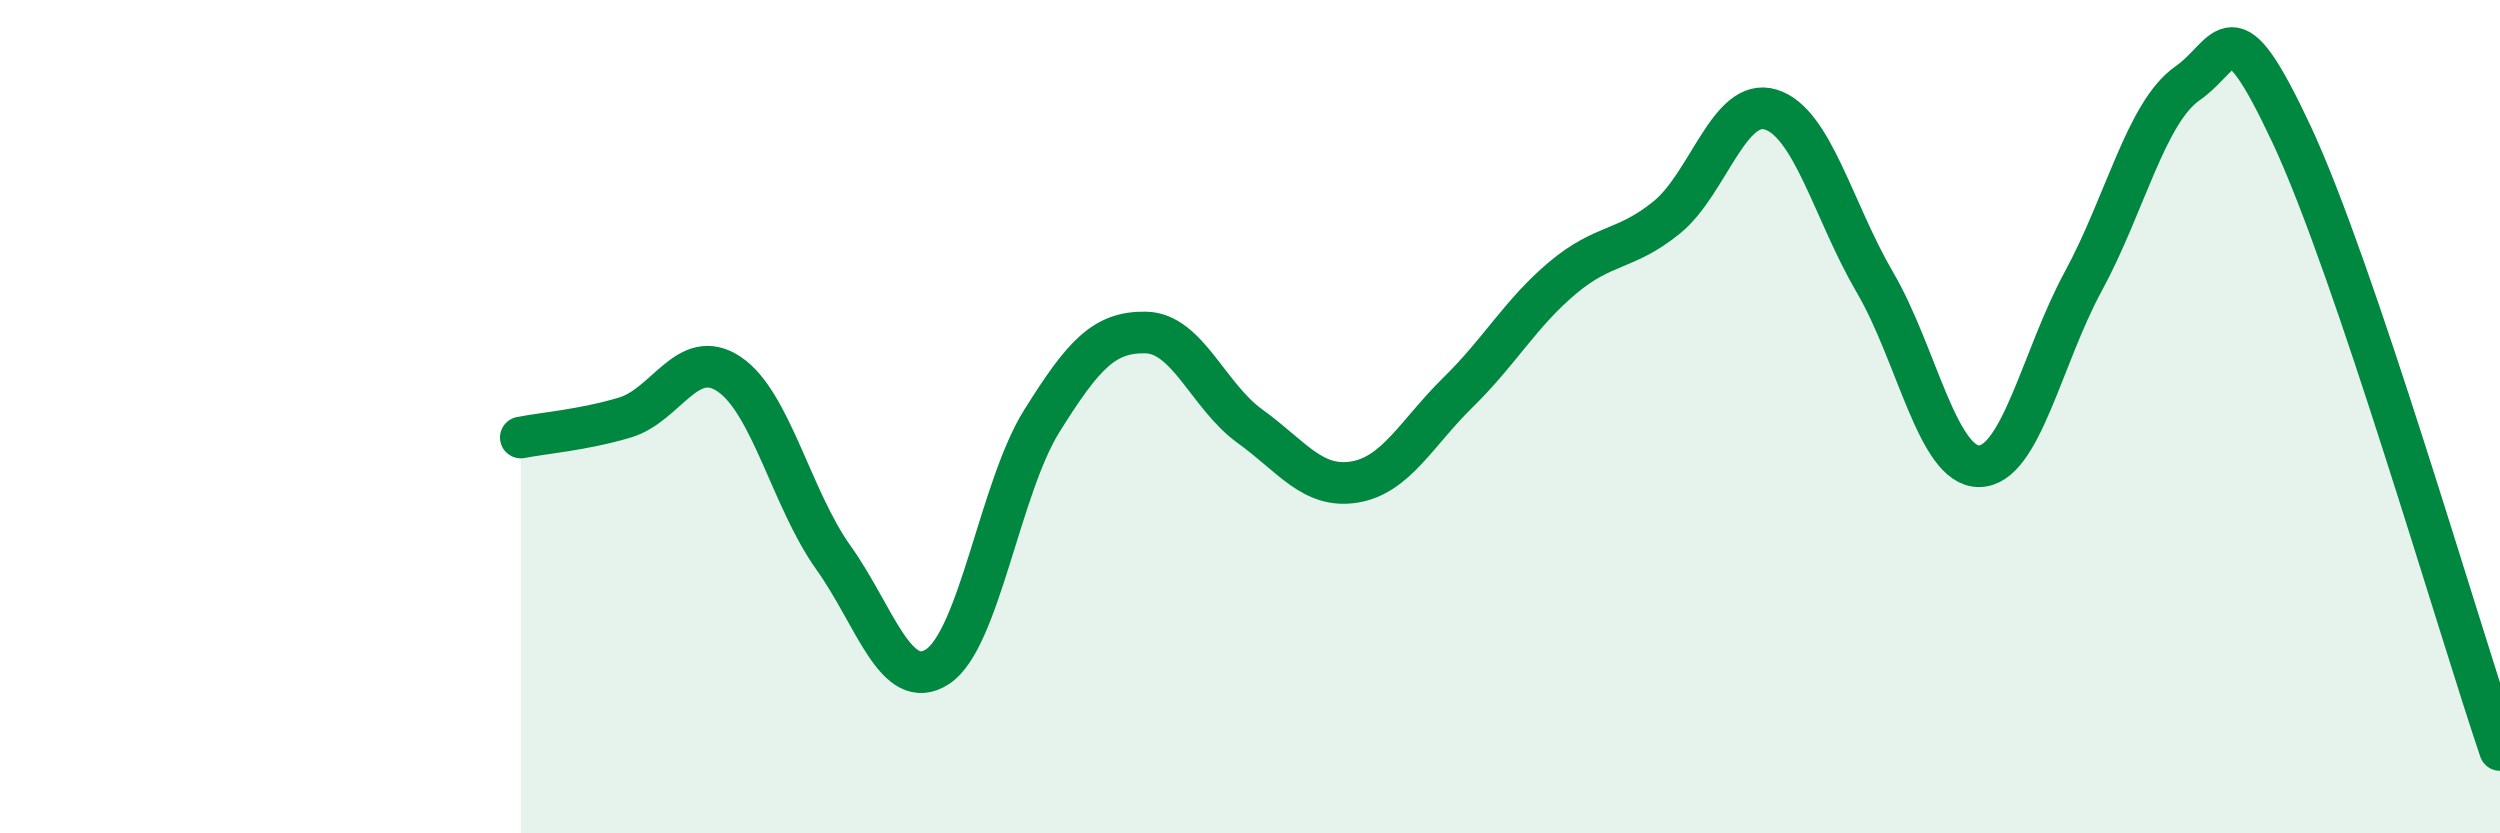
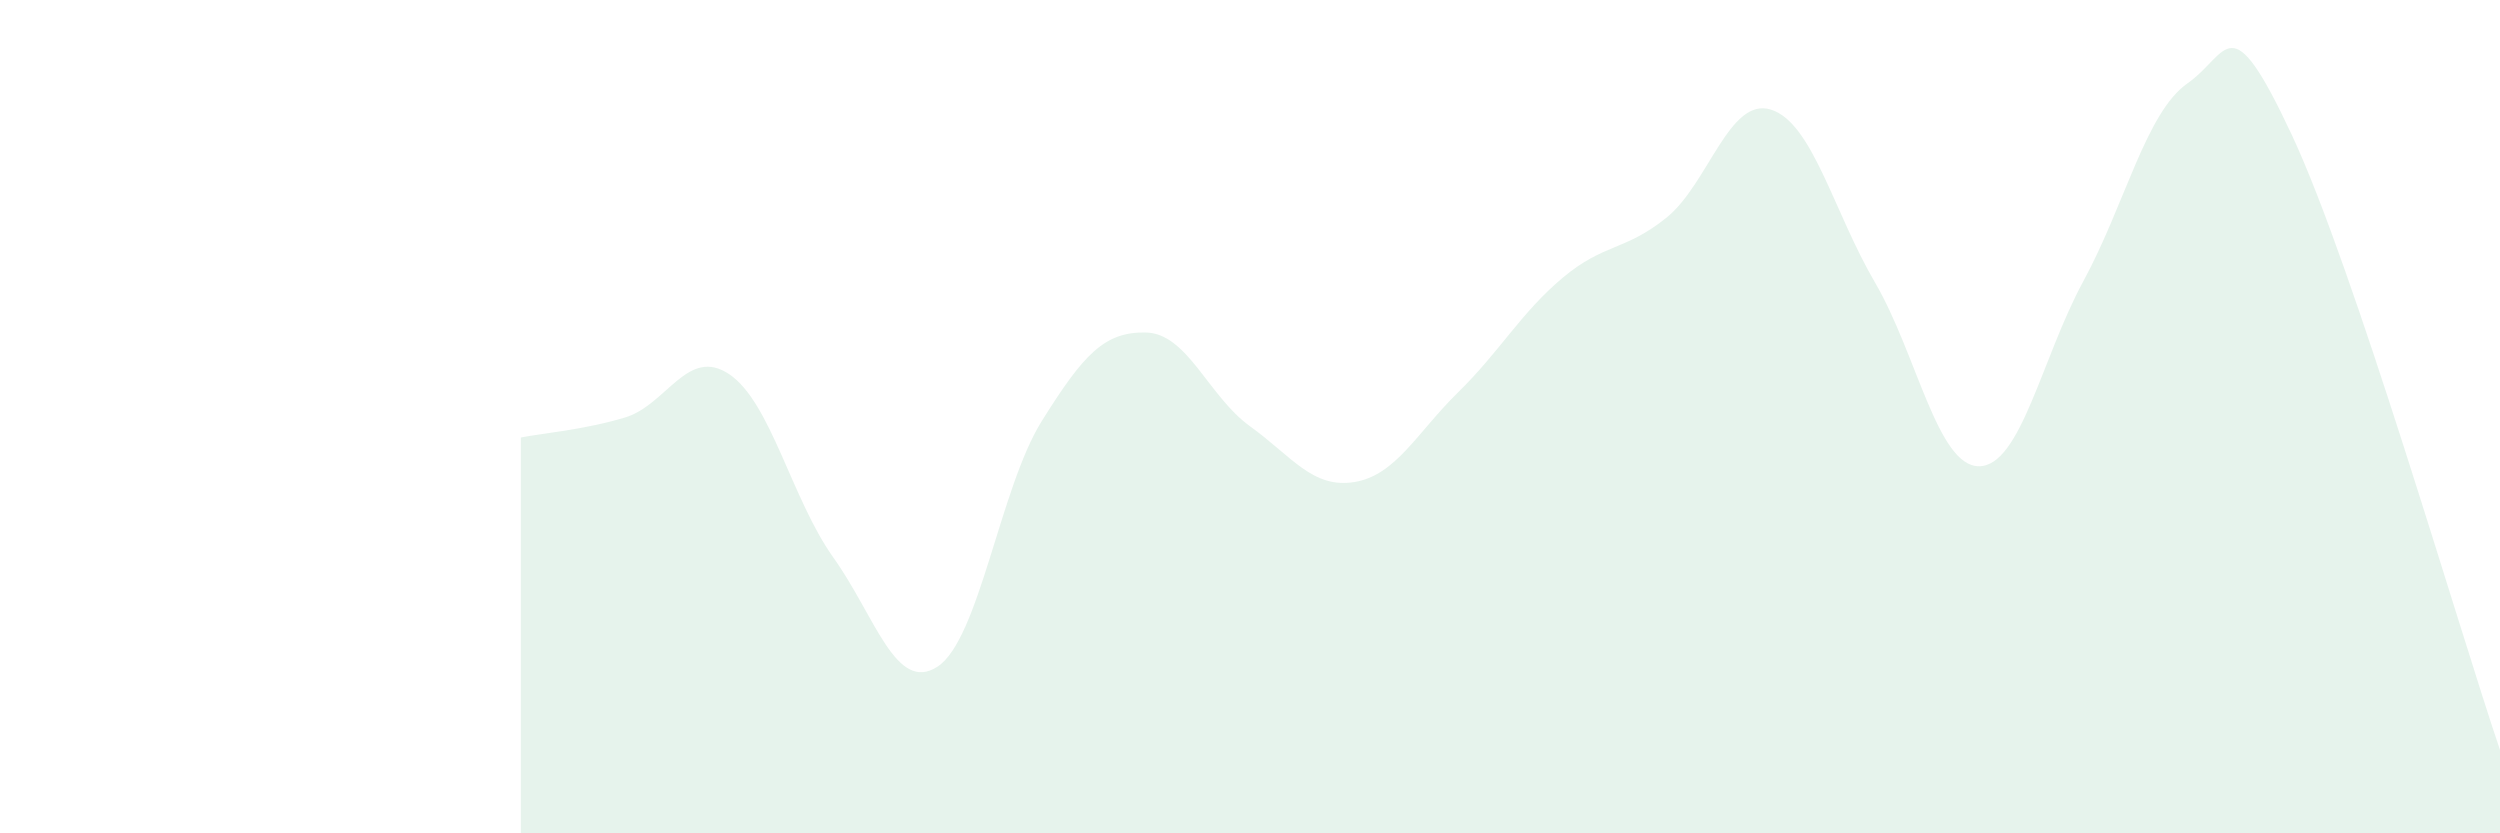
<svg xmlns="http://www.w3.org/2000/svg" width="60" height="20" viewBox="0 0 60 20">
  <path d="M 12.5,10.5 C 13,10.4 14,10.32 15,10.02 C 16,9.72 16.5,8.31 17.5,8.98 C 18.5,9.65 19,11.98 20,13.38 C 21,14.78 21.5,16.65 22.5,16 C 23.5,15.35 24,11.71 25,10.11 C 26,8.51 26.5,7.96 27.5,7.98 C 28.5,8 29,9.51 30,10.23 C 31,10.95 31.5,11.73 32.5,11.57 C 33.5,11.41 34,10.39 35,9.41 C 36,8.43 36.5,7.51 37.5,6.67 C 38.5,5.83 39,6.03 40,5.22 C 41,4.41 41.5,2.32 42.5,2.63 C 43.5,2.94 44,5.07 45,6.78 C 46,8.49 46.5,11.2 47.5,11.19 C 48.5,11.18 49,8.59 50,6.75 C 51,4.91 51.5,2.7 52.5,2 C 53.5,1.3 53.5,0.03 55,3.23 C 56.5,6.43 59,15.05 60,18L60 20L12.5 20Z" fill="#008740" opacity="0.1" stroke-linecap="round" stroke-linejoin="round" />
-   <path d="M 12.5,10.5 C 13,10.4 14,10.32 15,10.02 C 16,9.72 16.5,8.31 17.5,8.98 C 18.5,9.65 19,11.98 20,13.38 C 21,14.78 21.5,16.65 22.5,16 C 23.5,15.35 24,11.71 25,10.11 C 26,8.51 26.5,7.96 27.5,7.98 C 28.5,8 29,9.51 30,10.23 C 31,10.95 31.5,11.73 32.5,11.57 C 33.5,11.41 34,10.39 35,9.41 C 36,8.43 36.5,7.51 37.5,6.67 C 38.5,5.83 39,6.03 40,5.22 C 41,4.41 41.5,2.32 42.5,2.63 C 43.5,2.94 44,5.07 45,6.78 C 46,8.49 46.5,11.2 47.5,11.19 C 48.5,11.18 49,8.59 50,6.75 C 51,4.91 51.5,2.7 52.5,2 C 53.5,1.3 53.5,0.03 55,3.23 C 56.5,6.43 59,15.05 60,18" stroke="#008740" stroke-width="1" fill="none" stroke-linecap="round" stroke-linejoin="round" />
</svg>